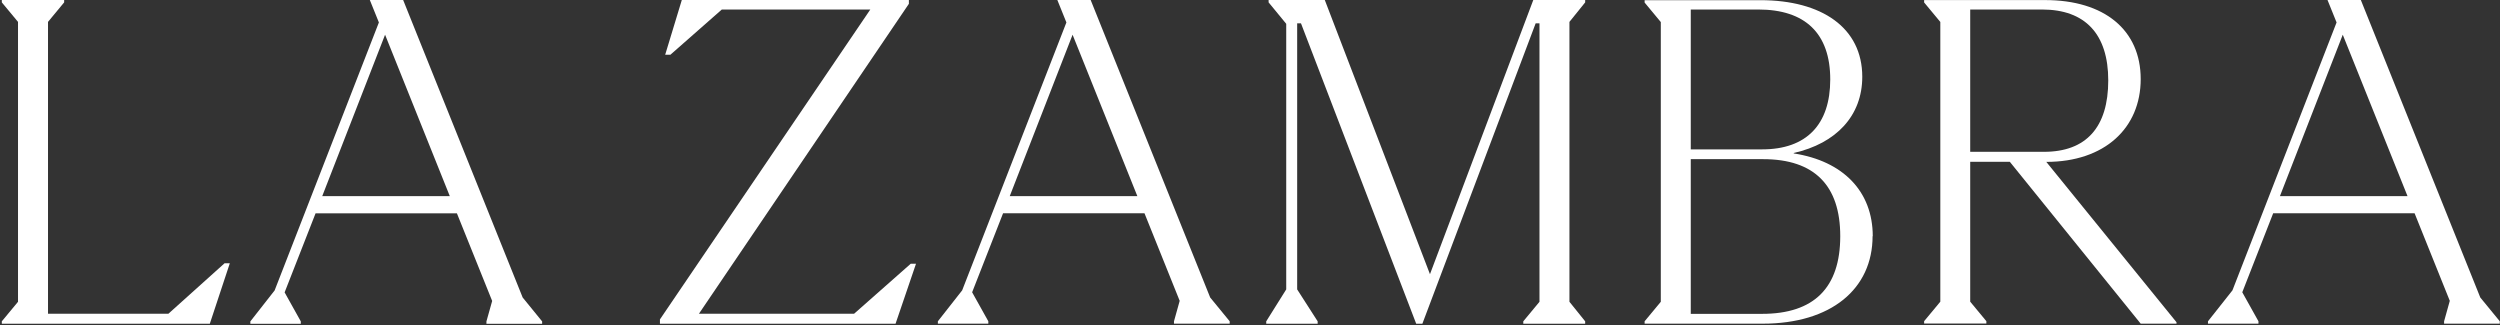
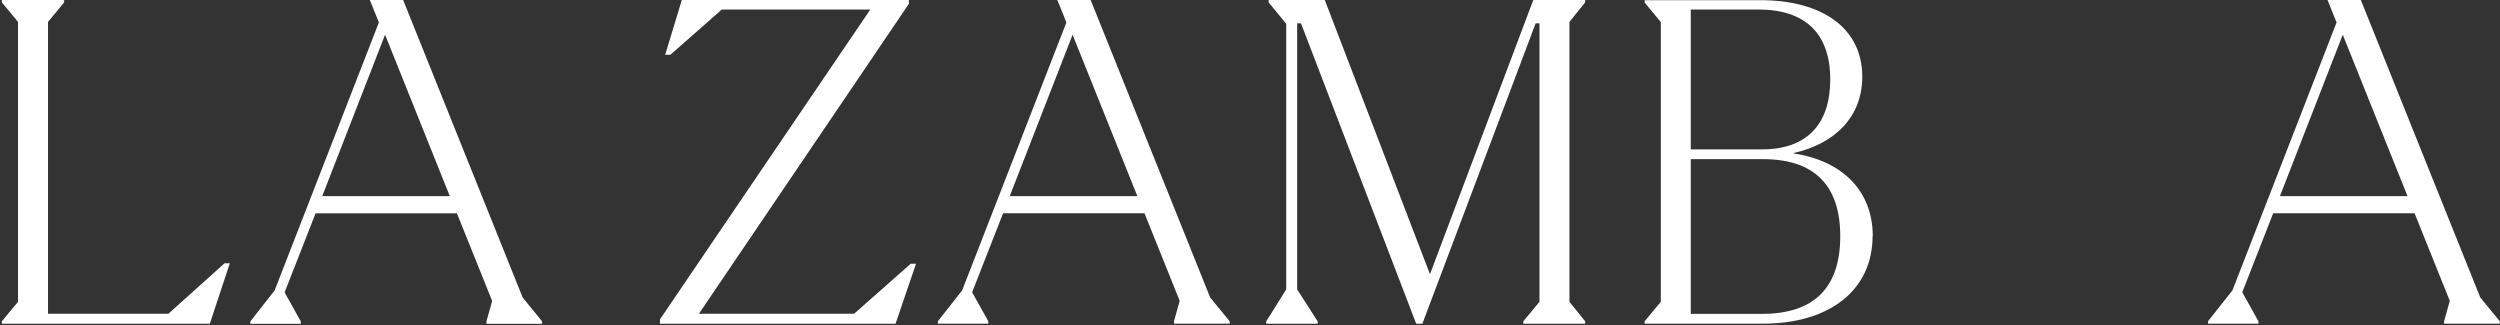
<svg xmlns="http://www.w3.org/2000/svg" width="715" height="93" viewBox="0 0 715 93" fill="none">
  <rect x="0" y="0" width="715" height="93" fill="#333333" stroke="none" />
  <path d="M0.52 0V0.68L5.15 6.26V86.31L0.52 91.9V92.58H60.01L65.73 75.29H64.23L48.17 89.72H13.73V6.26L18.35 0.68V0H0.52Z" fill="white" />
  <path d="M110.13 9.93L128.64 56.09H92.16L110.13 9.93ZM105.77 0L108.36 6.42L78.54 83.07L71.6 91.92V92.6H86.03V91.92L81.4 83.62L90.25 61.02H130.68L140.76 86.07L139.12 91.92V92.6H155.05V91.92L149.48 85.08L115.3 0H105.77Z" fill="white" />
  <path d="M195 0L190.24 15.66H191.73L206.44 2.72H248.91L188.74 91.35V92.58H256.13L261.98 75.42H260.48L244.28 89.72H199.9L259.94 1.09V0H195Z" fill="white" />
  <path d="M306.76 9.93L325.28 56.09H288.79L306.76 9.93ZM302.4 0L304.99 6.42L275.18 83.04L268.23 91.89V92.57H282.66V91.89L278.03 83.59L286.88 60.99H327.32L337.39 86.04L335.76 91.89V92.57H351.69V91.89L346.11 85.08L311.93 0H302.4Z" fill="white" />
  <path d="M438.52 0L408.97 78.42L378.89 0H362.82V0.68L367.86 6.81V82.77L362.14 91.9V92.58H376.85V91.9L370.99 82.77V6.67H372.08L405.03 92.58H406.8L439.2 6.67H440.29V86.31L435.66 91.9V92.58H453.36V91.9L448.86 86.31V6.26L453.36 0.68V0H438.52Z" fill="white" />
  <path d="M526.31 67.52C526.31 53.09 518.96 45.52 504.26 45.52H483.56V89.76H503.98C518.82 89.76 526.31 82.27 526.31 67.57M483.56 2.72V42.72H503.98C516.64 42.72 523.45 35.64 523.45 22.72C523.45 9.52 516.24 2.72 502.89 2.72H483.56ZM535.56 67.52C535.56 82.63 523.71 92.57 504.11 92.57H470.36V91.89L474.99 86.31V6.31L470.36 0.73V0.05H503.48C521.04 0.05 532.61 7.94 532.61 21.96C532.61 33.13 525.13 41.02 513.01 43.75V43.88C527.17 46.06 535.61 54.77 535.61 67.57" fill="white" />
-   <path d="M563.48 43.42H584.58C596.69 43.42 602.96 36.35 602.96 23C602.96 9.8 596.42 2.72 584.03 2.72H563.48V43.42ZM622.48 92.16V92.57H612.24L574.81 46.28H563.48V86.28L568.1 91.86V92.54H550.3V91.86L554.93 86.28V6.28L550.3 0.7V0.02H584.88C601.88 0.02 612.24 8.59 612.24 22.62C612.24 36.65 601.9 46.3 585.24 46.3L622.48 92.16Z" fill="white" />
  <path d="M670.03 9.93L688.55 56.09H652.06L670.03 9.93ZM665.67 0L668.26 6.42L638.48 83.04L631.48 91.89V92.57H645.92V91.89L641.29 83.59L650.13 60.99H690.57L700.64 86.04L699.01 91.89V92.57H714.94V91.89L709.36 85.08L675.2 0H665.67Z" fill="white" />
</svg>